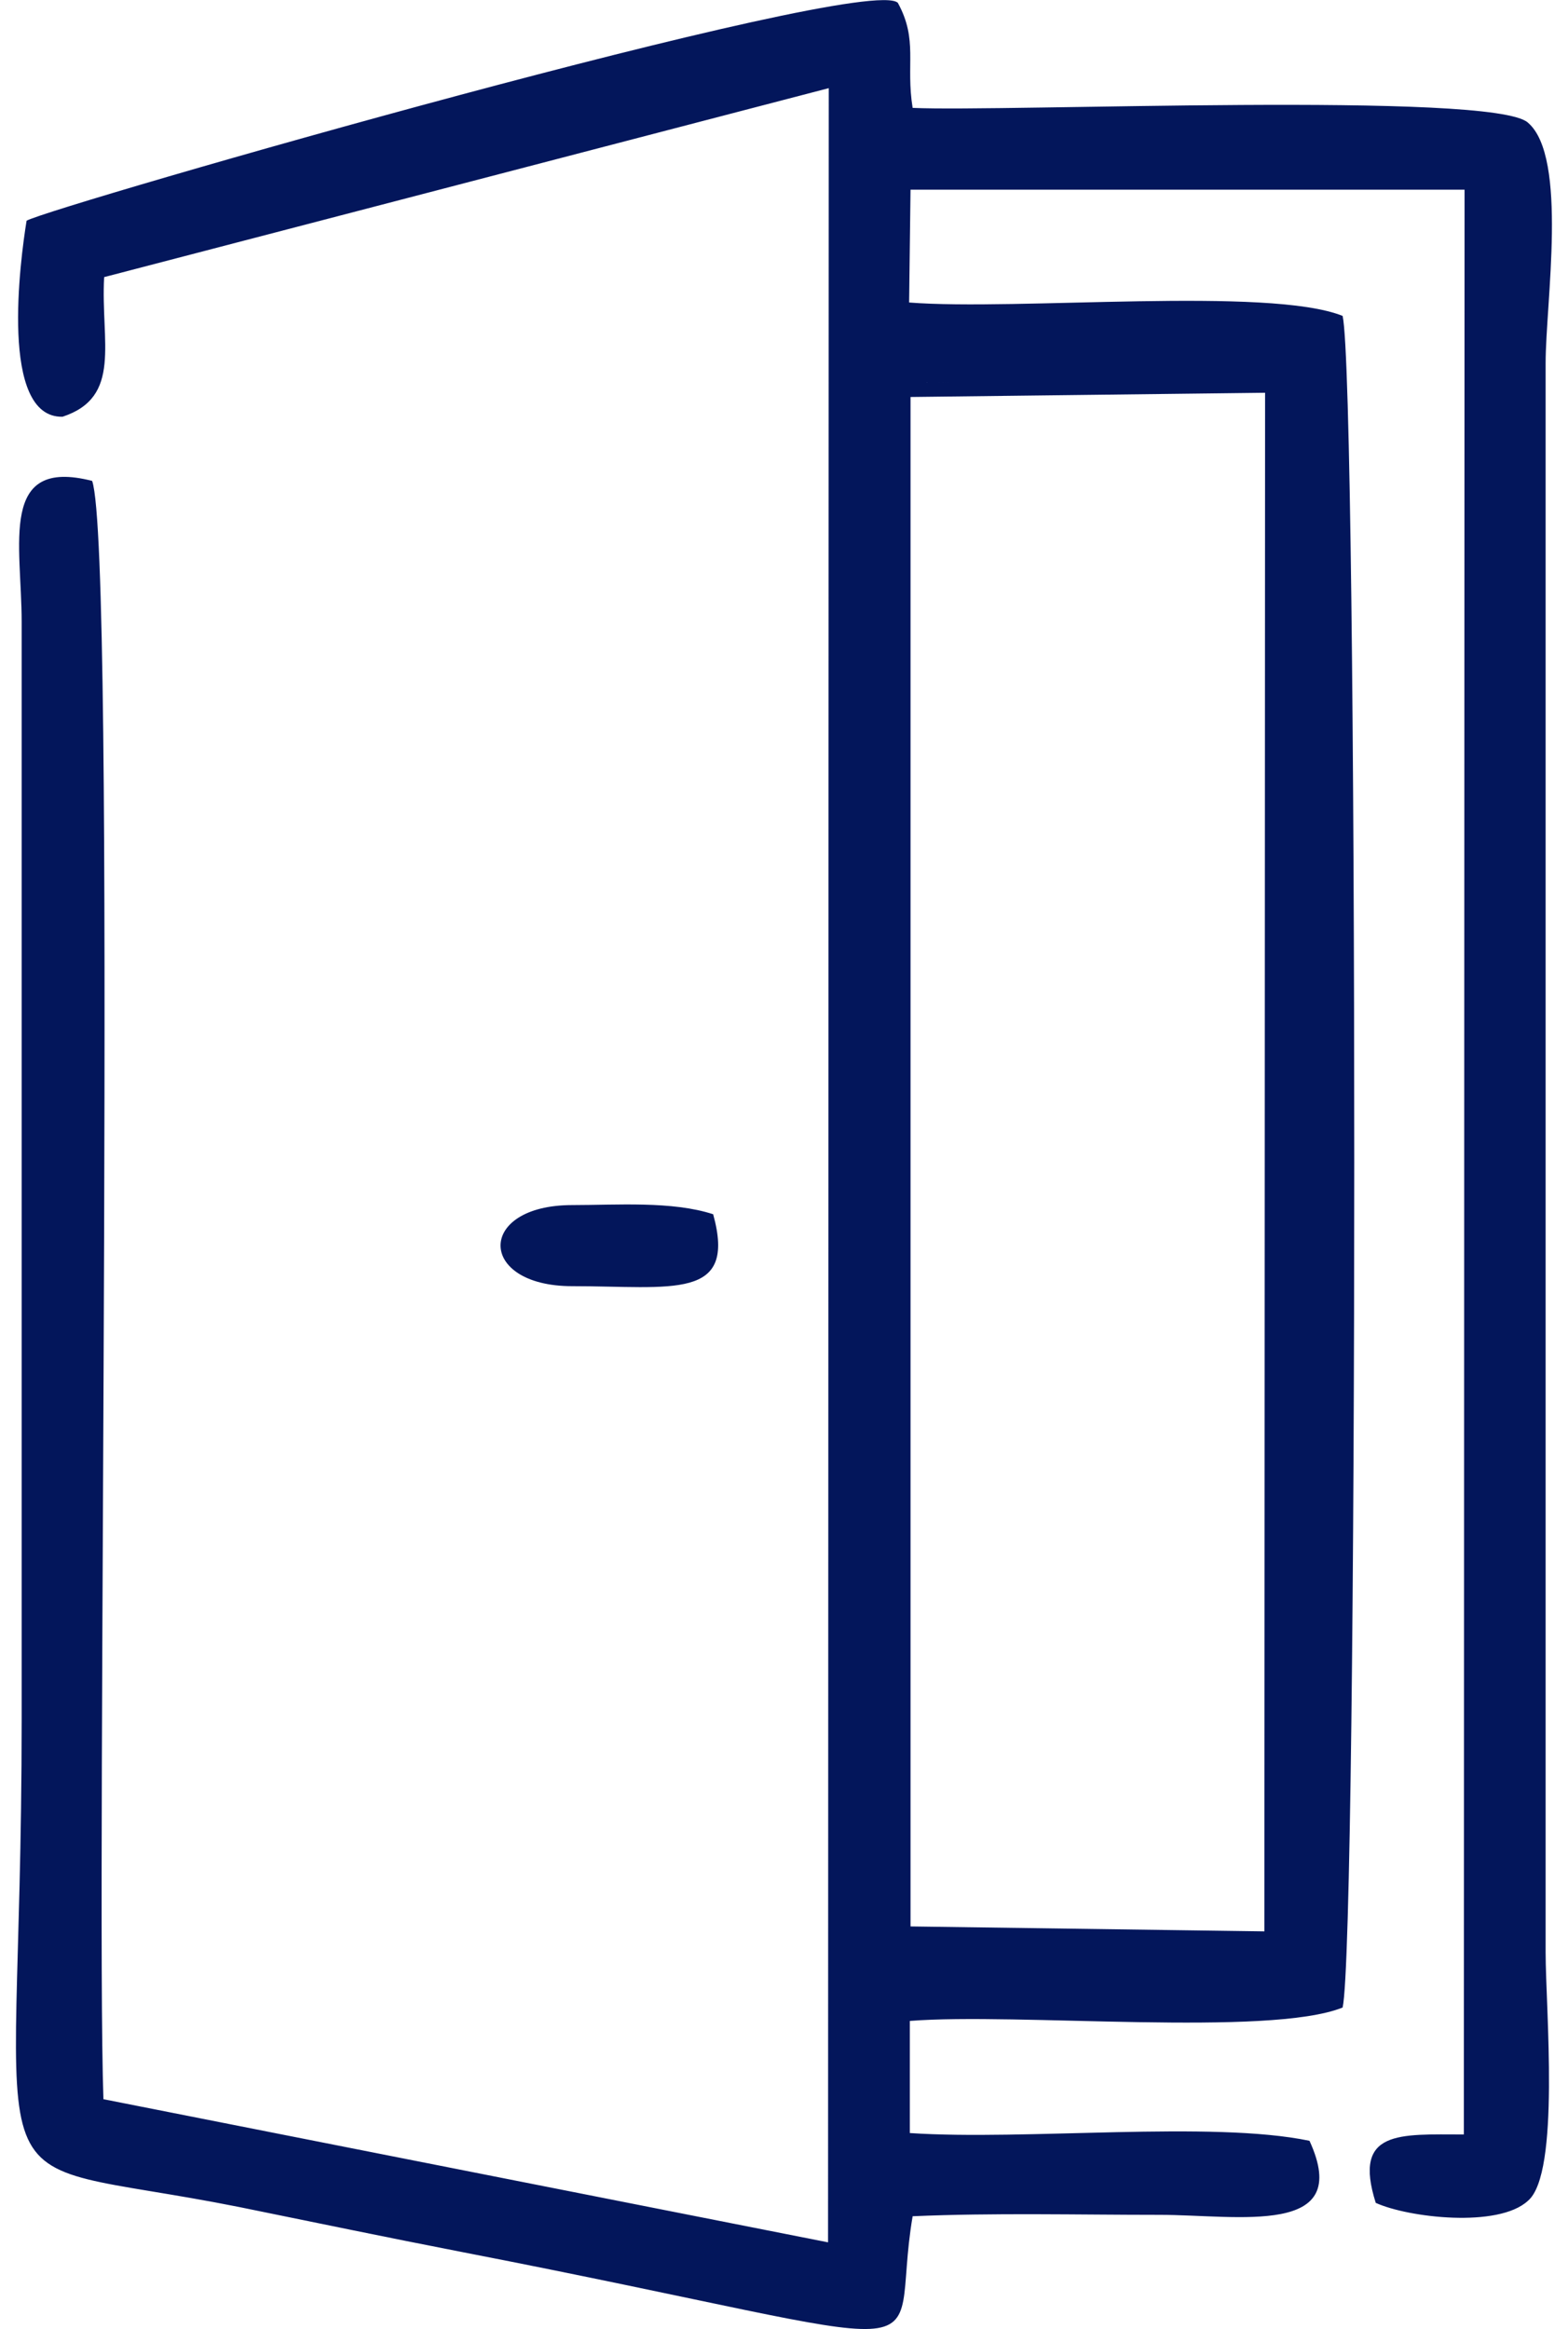
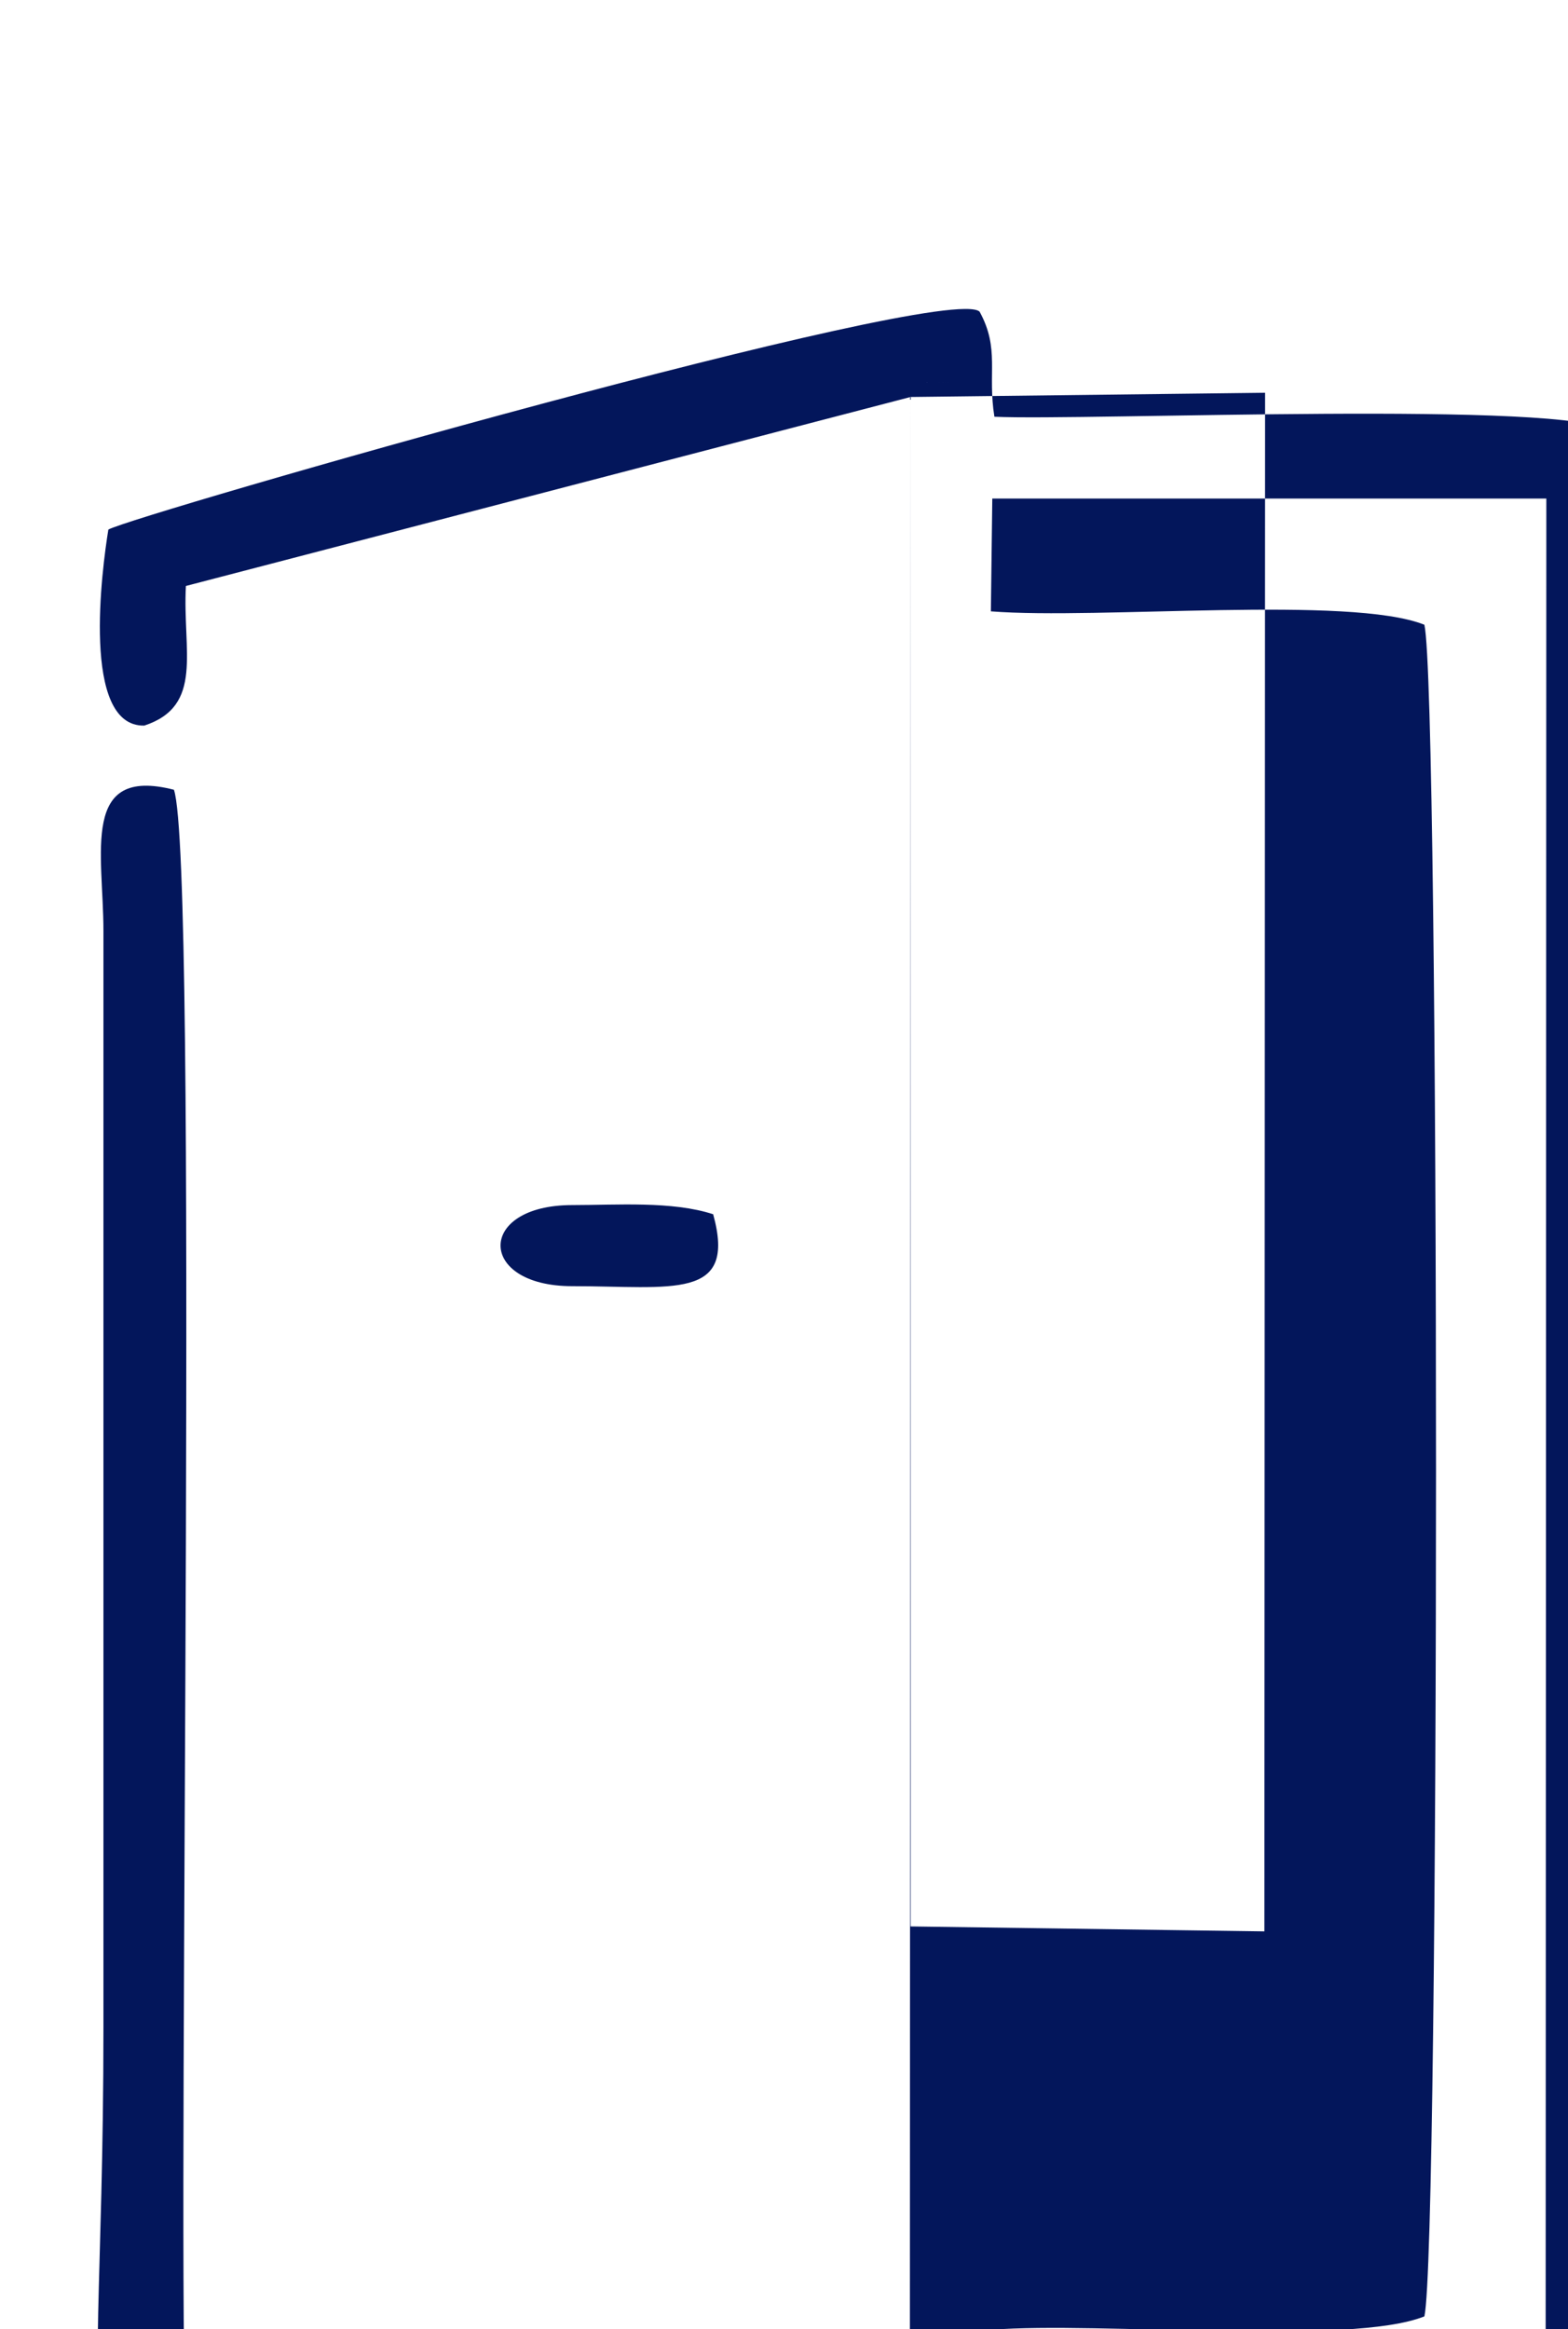
<svg xmlns="http://www.w3.org/2000/svg" xml:space="preserve" width="33px" height="49px" version="1.1" style="shape-rendering:geometricPrecision; text-rendering:geometricPrecision; image-rendering:optimizeQuality; fill-rule:evenodd; clip-rule:evenodd" viewBox="0 0 2.179 3.303">
  <defs>
    <style type="text/css">
   
    .fil0 {fill:#03165B}
   
  </style>
  </defs>
  <g id="Слой_x0020_1">
-     <path class="fil0" d="M0.789 1.824c0.142,0 0.234,0.021 0.2,-0.102 -0.058,-0.019 -0.137,-0.013 -0.2,-0.013 -0.136,0 -0.135,0.115 0,0.115zm0.48 0.908c0.013,0.03 -0.005,0.022 0.108,0.021l0.398 -0.003c0.02,-0.062 0.02,-2.142 0,-2.204l-0.448 -0.004c-0.068,0.002 -0.038,-0.006 -0.058,0.021l0.503 -0.006 -0.001 2.182 -0.502 -0.007zm0 -2.169c0.02,-0.027 -0.01,-0.019 0.058,-0.021l0.448 0.004c0.02,0.062 0.02,2.142 0,2.204l-0.398 0.003c-0.113,0.001 -0.095,0.009 -0.108,-0.021l0 -2.169zm-0.116 -0.438l-0.001 3.055 -1.028 -0.203c-0.011,-0.315 0.019,-2.194 -0.016,-2.295 -0.133,-0.034 -0.1,0.09 -0.1,0.2l0 1.556c0,0.726 -0.087,0.613 0.309,0.692 0.108,0.022 0.209,0.043 0.317,0.064 0.726,0.141 0.601,0.166 0.638,-0.051 0.114,-0.005 0.235,-0.002 0.35,-0.002 0.112,0 0.276,0.032 0.213,-0.105 -0.139,-0.029 -0.403,0 -0.567,-0.011l0 -0.159c0.152,-0.012 0.509,0.023 0.614,-0.019 0.022,-0.096 0.022,-2.303 0,-2.399 -0.105,-0.042 -0.462,-0.007 -0.615,-0.019l0.002 -0.16 0.786 0 -0.001 2.758c-0.091,0 -0.158,-0.007 -0.125,0.097 0.046,0.021 0.174,0.036 0.216,-0.003 0.046,-0.039 0.025,-0.273 0.025,-0.352l0 -2.254c0,-0.085 0.032,-0.292 -0.025,-0.341 -0.049,-0.045 -0.744,-0.015 -0.873,-0.021 -0.01,-0.062 0.008,-0.096 -0.021,-0.149 -0.045,-0.043 -1.201,0.289 -1.236,0.309 -0.009,0.055 -0.039,0.28 0.051,0.278 0.085,-0.028 0.054,-0.106 0.059,-0.198l1.028 -0.268z" />
+     <path class="fil0" d="M0.789 1.824c0.142,0 0.234,0.021 0.2,-0.102 -0.058,-0.019 -0.137,-0.013 -0.2,-0.013 -0.136,0 -0.135,0.115 0,0.115zm0.48 0.908c0.013,0.03 -0.005,0.022 0.108,0.021l0.398 -0.003c0.02,-0.062 0.02,-2.142 0,-2.204l-0.448 -0.004c-0.068,0.002 -0.038,-0.006 -0.058,0.021l0.503 -0.006 -0.001 2.182 -0.502 -0.007zm0 -2.169c0.02,-0.027 -0.01,-0.019 0.058,-0.021l0.448 0.004c0.02,0.062 0.02,2.142 0,2.204l-0.398 0.003c-0.113,0.001 -0.095,0.009 -0.108,-0.021l0 -2.169zl-0.001 3.055 -1.028 -0.203c-0.011,-0.315 0.019,-2.194 -0.016,-2.295 -0.133,-0.034 -0.1,0.09 -0.1,0.2l0 1.556c0,0.726 -0.087,0.613 0.309,0.692 0.108,0.022 0.209,0.043 0.317,0.064 0.726,0.141 0.601,0.166 0.638,-0.051 0.114,-0.005 0.235,-0.002 0.35,-0.002 0.112,0 0.276,0.032 0.213,-0.105 -0.139,-0.029 -0.403,0 -0.567,-0.011l0 -0.159c0.152,-0.012 0.509,0.023 0.614,-0.019 0.022,-0.096 0.022,-2.303 0,-2.399 -0.105,-0.042 -0.462,-0.007 -0.615,-0.019l0.002 -0.16 0.786 0 -0.001 2.758c-0.091,0 -0.158,-0.007 -0.125,0.097 0.046,0.021 0.174,0.036 0.216,-0.003 0.046,-0.039 0.025,-0.273 0.025,-0.352l0 -2.254c0,-0.085 0.032,-0.292 -0.025,-0.341 -0.049,-0.045 -0.744,-0.015 -0.873,-0.021 -0.01,-0.062 0.008,-0.096 -0.021,-0.149 -0.045,-0.043 -1.201,0.289 -1.236,0.309 -0.009,0.055 -0.039,0.28 0.051,0.278 0.085,-0.028 0.054,-0.106 0.059,-0.198l1.028 -0.268z" />
  </g>
</svg>